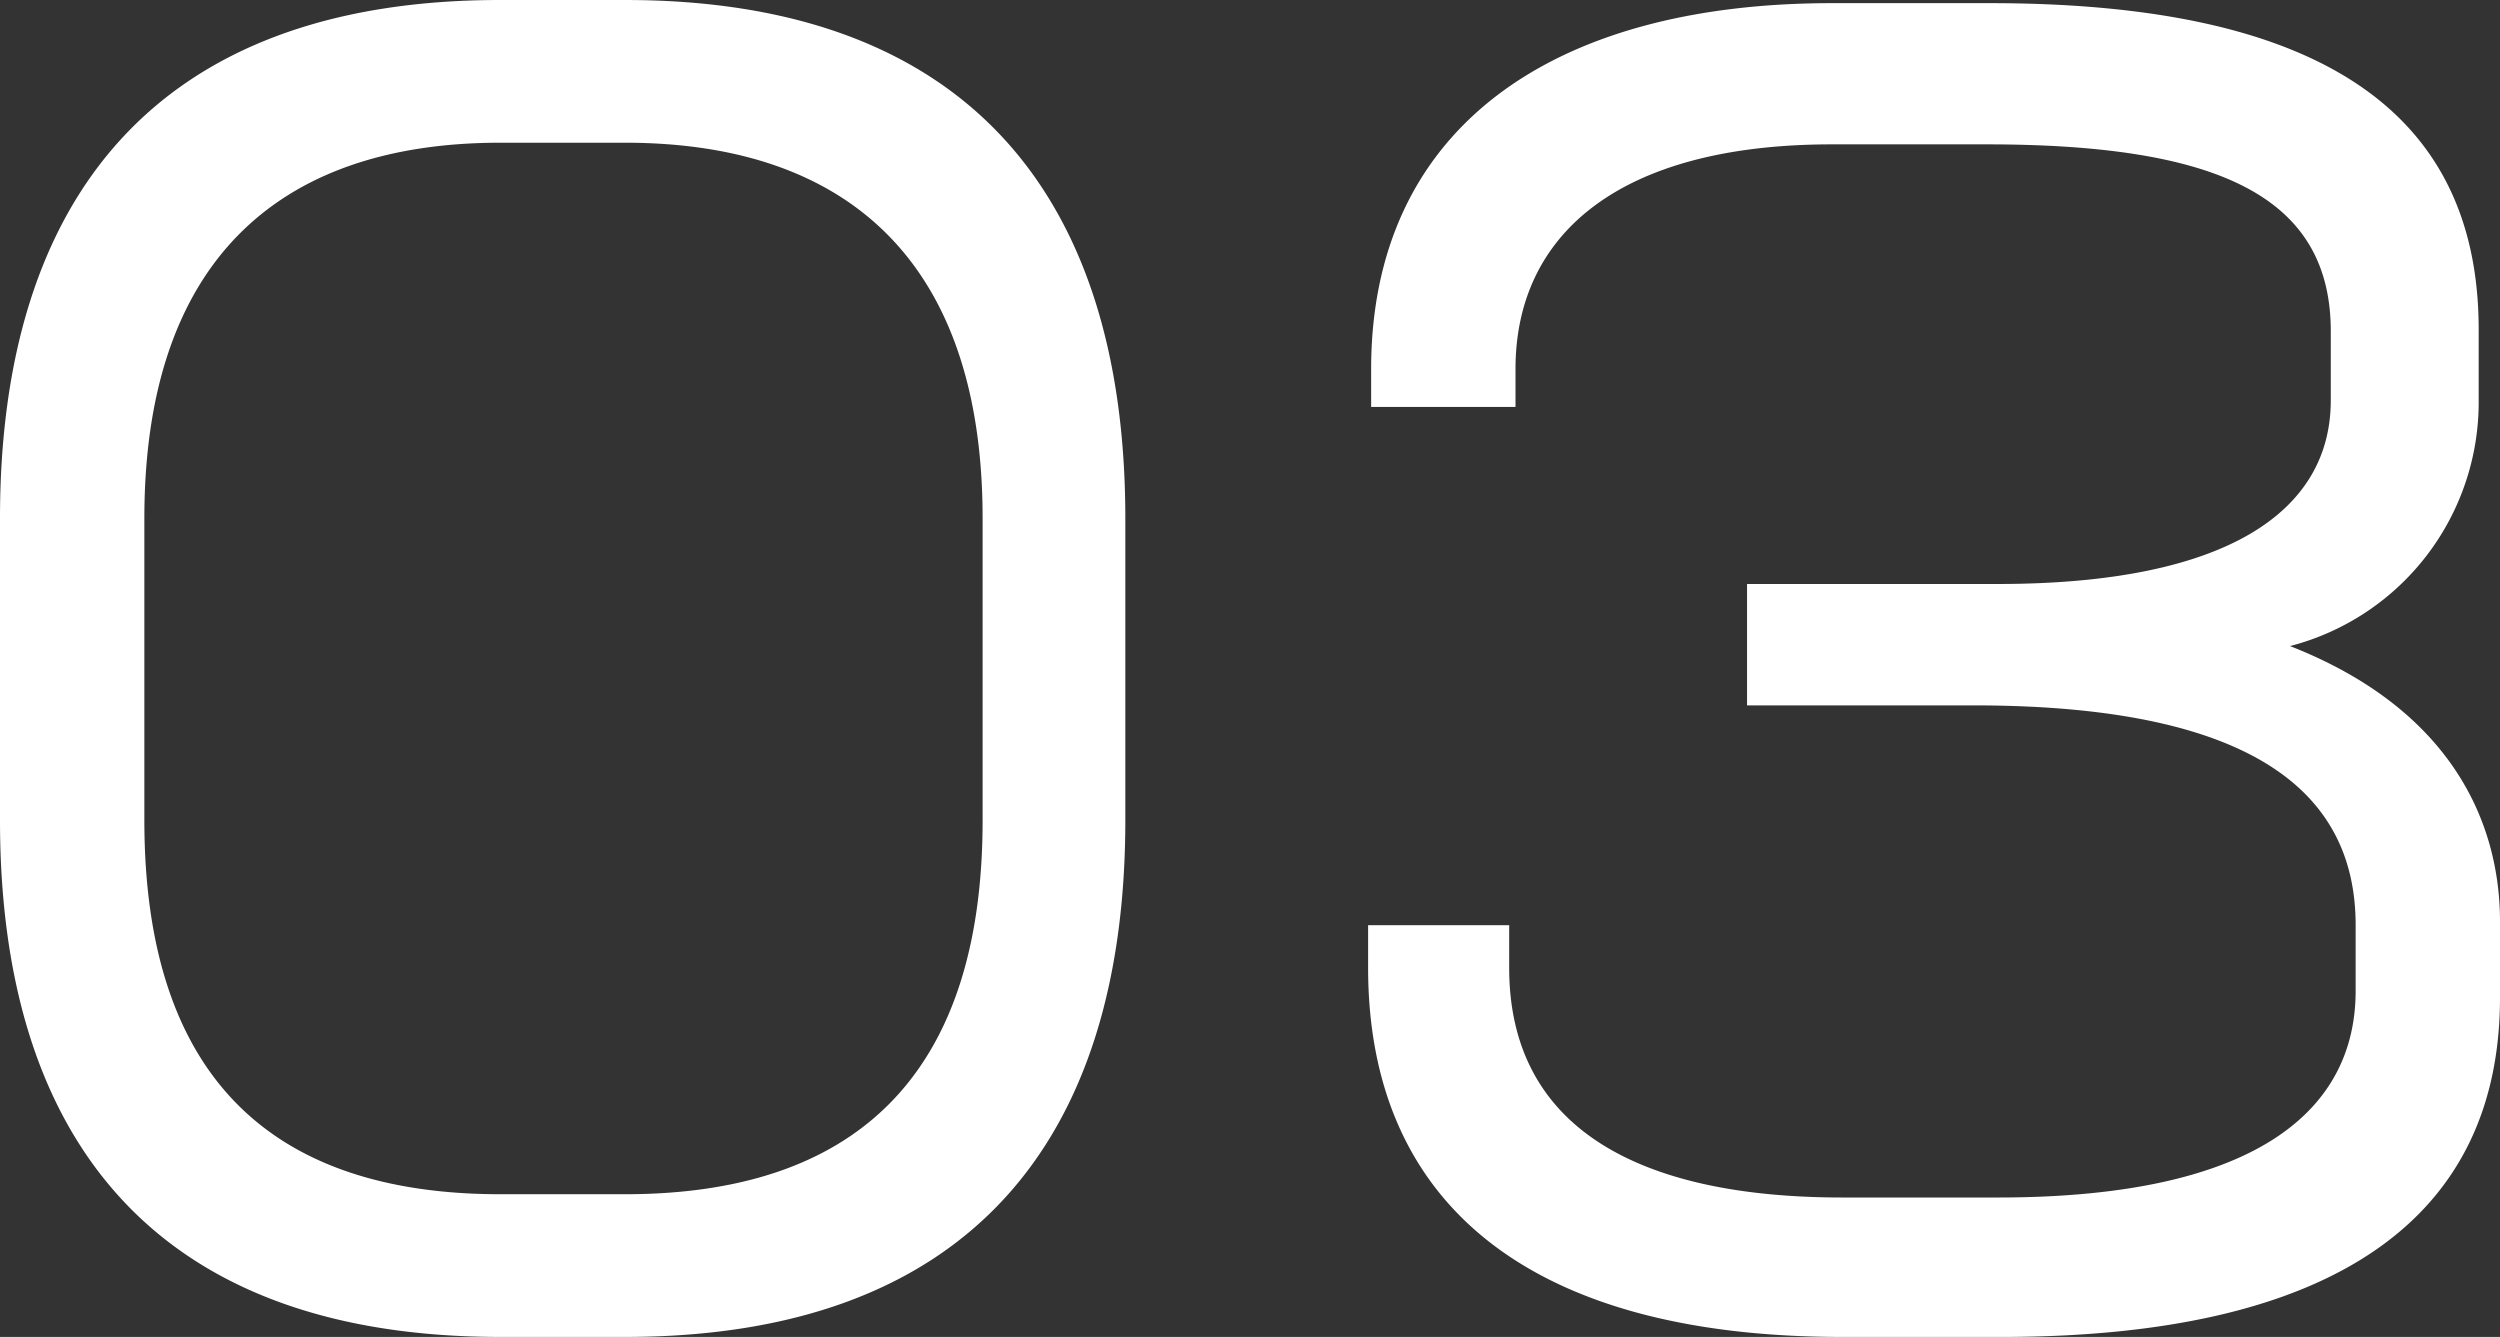
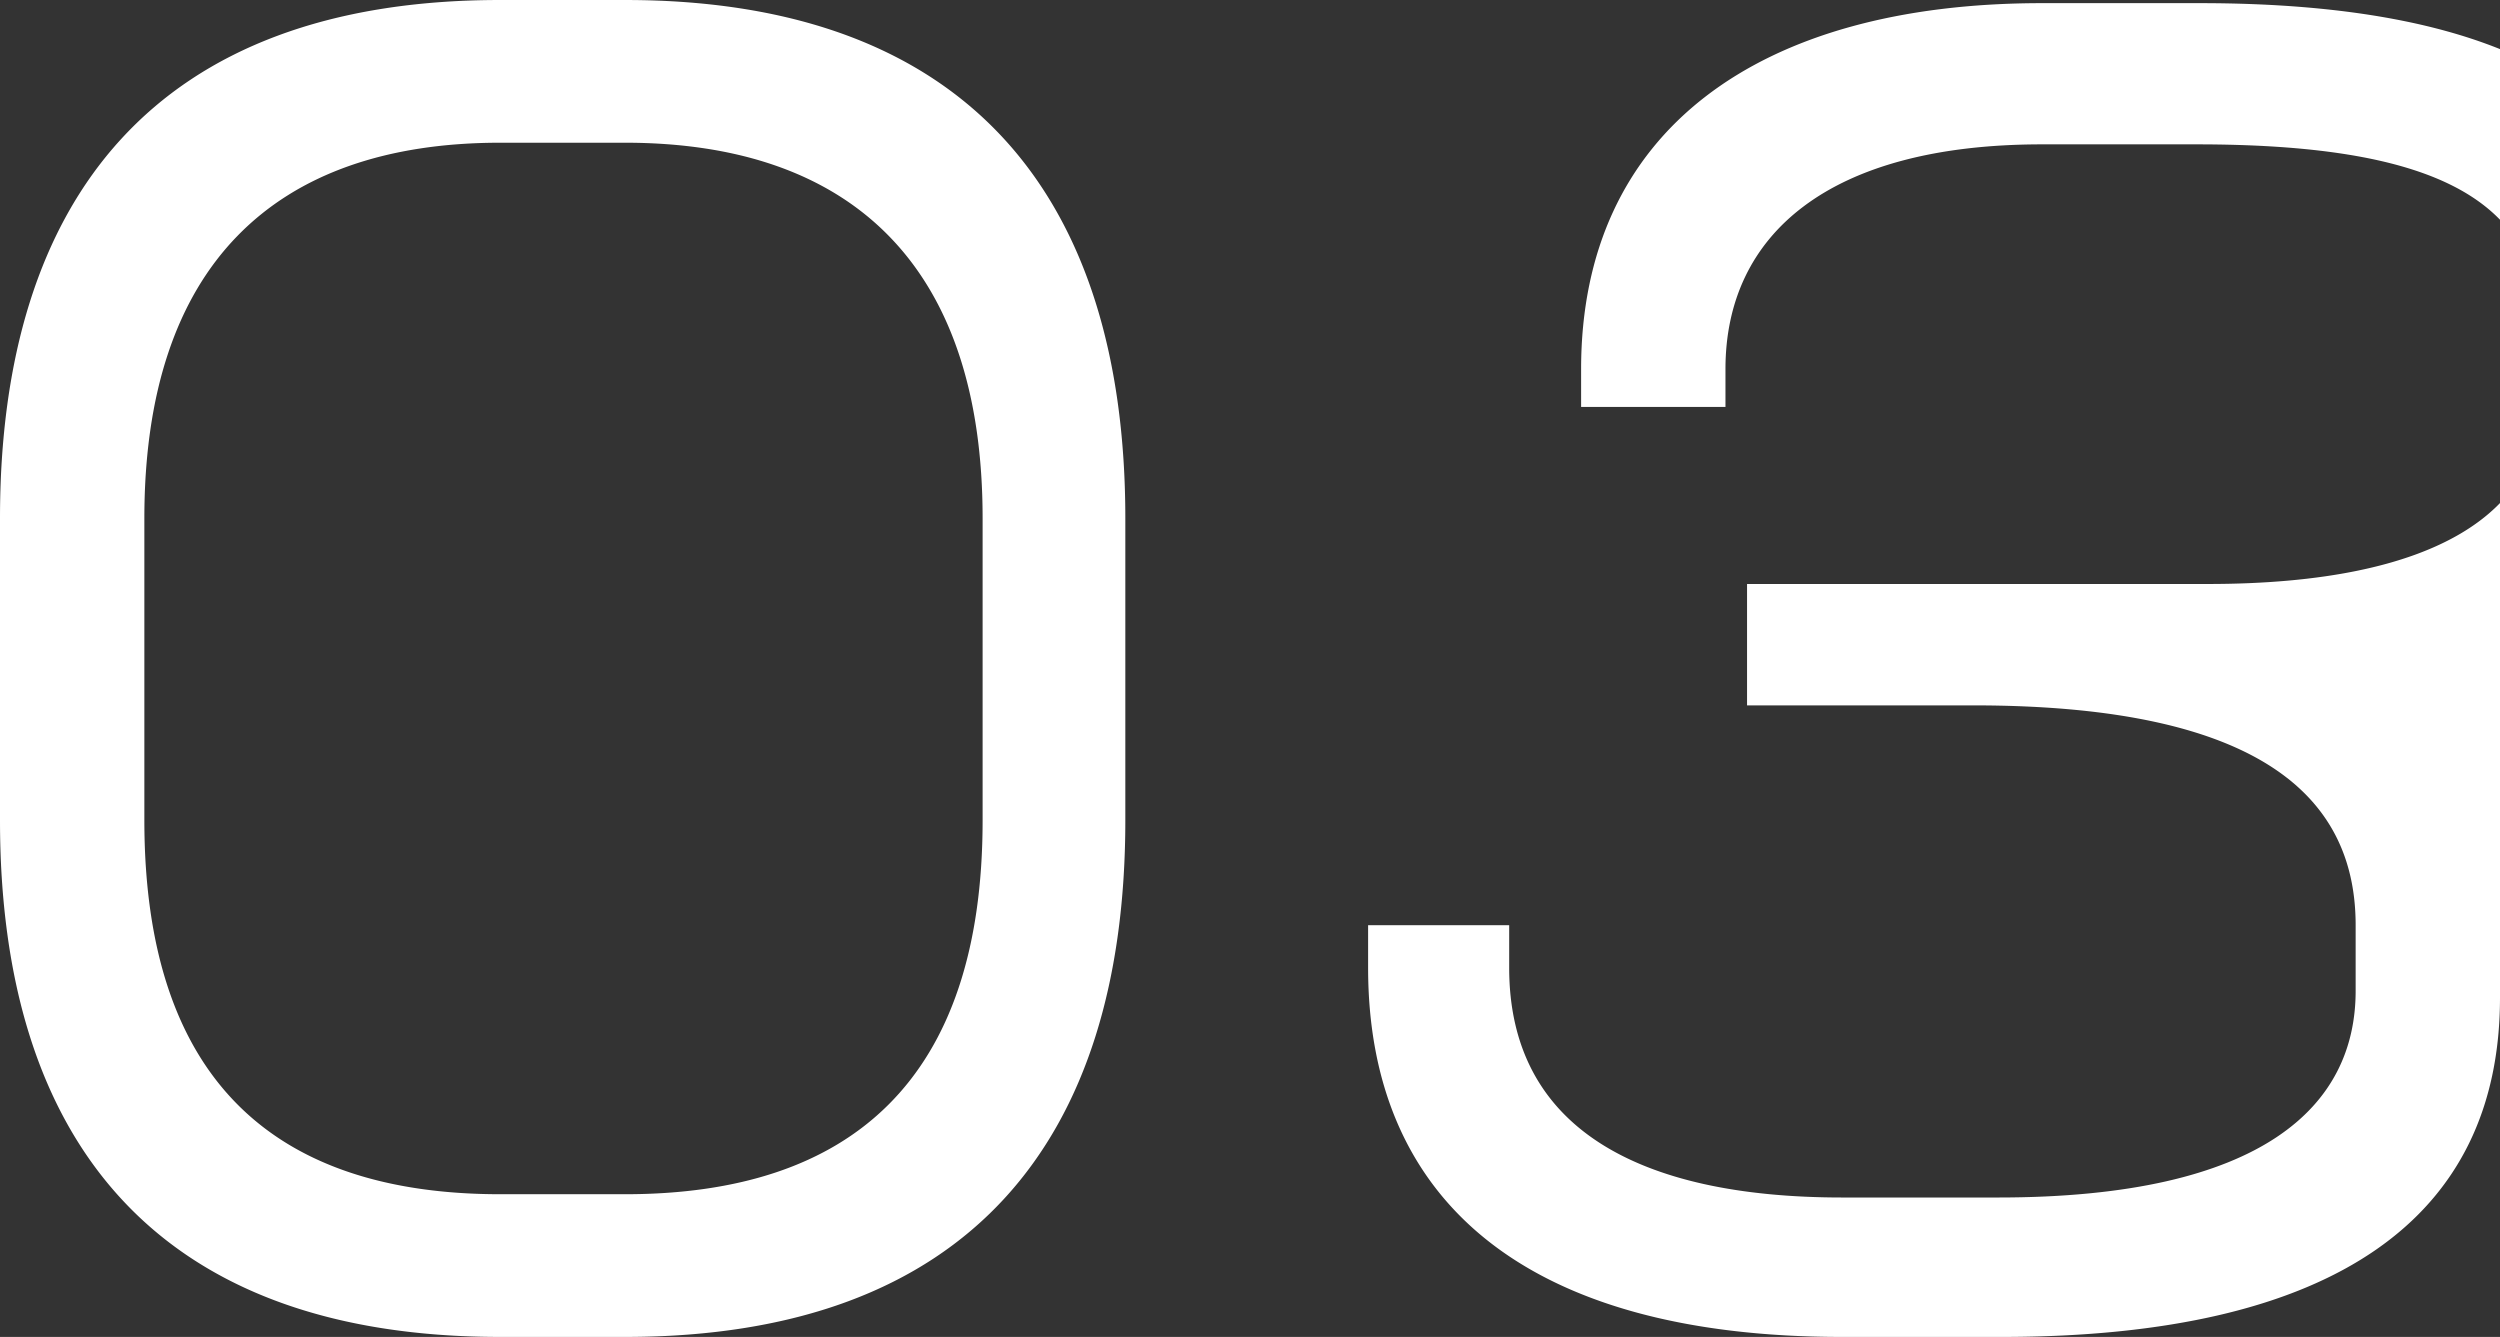
<svg xmlns="http://www.w3.org/2000/svg" width="39.624" height="21.19" viewBox="0 0 39.624 21.19">
  <rect x="0" y="0" width="39.624" height="21.19" fill="#333333" stroke="none" />
-   <path id="パス_893" data-name="パス 893" d="M19.084-7.124v-4.784c0-5.07-2.47-8.216-7.93-8.216H9.178c-5.46,0-7.93,3.146-7.93,8.216v4.784c0,5.07,2.47,8.19,7.93,8.19h1.976C16.614,1.066,19.084-2.054,19.084-7.124Zm-2.262,0c0,4.108-2.08,5.928-5.668,5.928H9.178c-3.588,0-5.642-1.82-5.642-5.928v-4.784c0-4,2.054-5.954,5.642-5.954h1.976c3.588,0,5.668,1.95,5.668,5.954Zm24.05,2.808v-1.2c0-1.612-.806-3.38-3.328-4.368a3.993,3.993,0,0,0,2.99-3.9V-14.9c0-3.744-2.964-5.174-7.748-5.174h-2.5c-4.5,0-7.306,2.028-7.306,5.8v.6h2.288v-.6c0-2.132,1.638-3.562,5.018-3.562h2.444c3.64,0,5.46.806,5.46,2.964v1.092c0,1.742-1.612,2.912-5.278,2.912H28.938v1.924h3.588c4.628,0,6.058,1.508,6.058,3.484v1.04c0,1.82-1.456,3.276-5.668,3.276h-2.47c-3.25,0-5.278-1.118-5.278-3.64V-5.46H22.932v.676c0,3.666,2.47,5.85,7.514,5.85h2.522C38.272,1.066,40.872-.832,40.872-4.316Z" transform="translate(-1.248 20.124)" fill="#fff" />
+   <path id="パス_893" data-name="パス 893" d="M19.084-7.124v-4.784c0-5.07-2.47-8.216-7.93-8.216H9.178c-5.46,0-7.93,3.146-7.93,8.216v4.784c0,5.07,2.47,8.19,7.93,8.19h1.976C16.614,1.066,19.084-2.054,19.084-7.124Zm-2.262,0c0,4.108-2.08,5.928-5.668,5.928H9.178c-3.588,0-5.642-1.82-5.642-5.928v-4.784c0-4,2.054-5.954,5.642-5.954h1.976c3.588,0,5.668,1.95,5.668,5.954Zm24.05,2.808v-1.2a3.993,3.993,0,0,0,2.99-3.9V-14.9c0-3.744-2.964-5.174-7.748-5.174h-2.5c-4.5,0-7.306,2.028-7.306,5.8v.6h2.288v-.6c0-2.132,1.638-3.562,5.018-3.562h2.444c3.64,0,5.46.806,5.46,2.964v1.092c0,1.742-1.612,2.912-5.278,2.912H28.938v1.924h3.588c4.628,0,6.058,1.508,6.058,3.484v1.04c0,1.82-1.456,3.276-5.668,3.276h-2.47c-3.25,0-5.278-1.118-5.278-3.64V-5.46H22.932v.676c0,3.666,2.47,5.85,7.514,5.85h2.522C38.272,1.066,40.872-.832,40.872-4.316Z" transform="translate(-1.248 20.124)" fill="#fff" />
</svg>